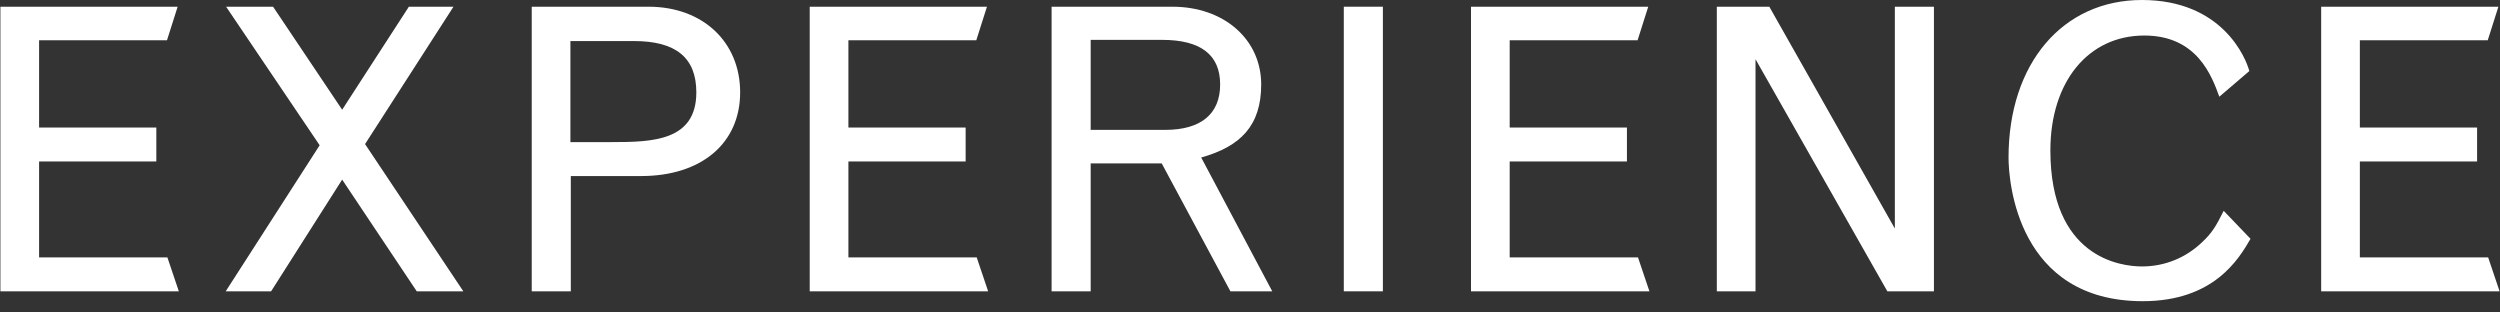
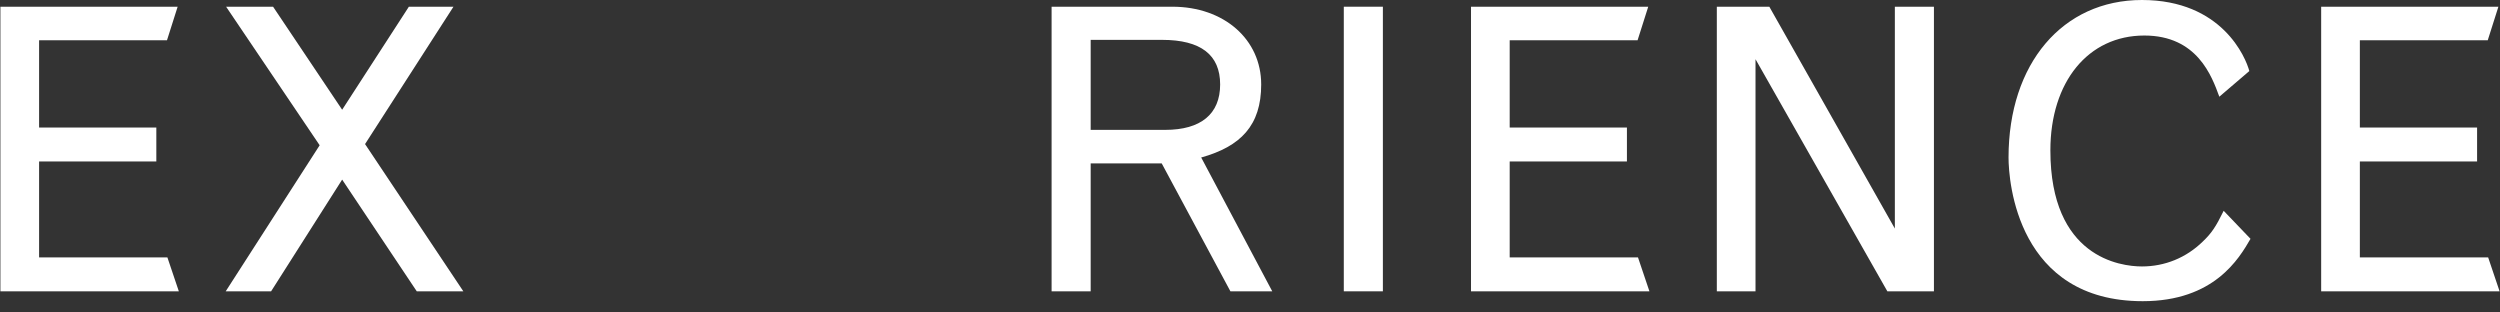
<svg xmlns="http://www.w3.org/2000/svg" width="152" height="19" viewBox="0 0 152 19" fill="none">
  <rect x="0" y="0" width="152" height="19" fill="#333333" stroke="none" />
  <path d="M0.025 17.712V0.408H10.801L10.153 2.448H2.377V7.752H9.505V9.816H2.377V15.648H10.177L10.873 17.712H0.025Z" fill="white" />
  <path d="M19.435 8.832L13.747 0.408H16.603L20.803 6.672L24.859 0.408H27.571L22.195 8.76L28.171 17.712H25.339L20.803 10.92L16.483 17.712H13.723L19.435 8.832Z" fill="white" />
-   <path d="M38.545 2.496H34.681V8.64H37.201C39.673 8.64 42.337 8.568 42.337 5.616C42.337 3.504 41.089 2.496 38.545 2.496ZM32.329 17.712V0.408H39.433C42.721 0.408 45.001 2.544 45.001 5.616C45.001 8.712 42.649 10.704 38.977 10.704H34.705V17.712H32.329Z" fill="white" />
-   <path d="M49.231 17.712V0.408H60.007L59.359 2.448H51.583V7.752H58.711V9.816H51.583V15.648H59.383L60.079 17.712H49.231Z" fill="white" />
  <path d="M70.657 2.424H66.313V7.896H70.849C73.009 7.896 74.185 6.936 74.185 5.136C74.185 3.336 73.009 2.424 70.657 2.424ZM63.937 17.712V0.408H71.281C74.425 0.408 76.681 2.4 76.681 5.136C76.681 7.632 75.433 8.904 73.033 9.576L77.353 17.712H74.809L70.633 9.936H66.313V17.712H63.937Z" fill="white" />
  <path d="M81.703 17.712V0.408H84.079V17.712H81.703Z" fill="white" />
  <path d="M89.437 17.712V0.408H100.213L99.565 2.448H91.789V7.752H98.917V9.816H91.789V15.648H99.589L100.285 17.712H89.437Z" fill="white" />
  <path d="M104.383 17.712V0.408H107.575L115.207 13.896V0.408H117.583V17.712H114.751L106.735 3.6V17.712H104.383Z" fill="white" />
  <path d="M135.199 12.816L136.831 14.52C136.135 15.72 134.623 18.312 130.279 18.312C122.671 18.312 122.119 11.064 122.119 9.576C122.119 3.864 125.407 0 130.231 0C135.103 0 136.543 3.504 136.759 4.32L134.935 5.88C134.479 4.632 133.591 2.16 130.375 2.16C126.967 2.16 124.663 4.968 124.663 9.144C124.663 15.648 128.911 16.2 130.231 16.2C131.623 16.2 132.919 15.672 133.927 14.688C134.455 14.184 134.719 13.8 135.199 12.816Z" fill="white" />
  <path d="M141.127 17.712V0.408H151.903L151.255 2.448H143.479V7.752H150.607V9.816H143.479V15.648H151.279L151.975 17.712H141.127Z" fill="white" />
</svg>